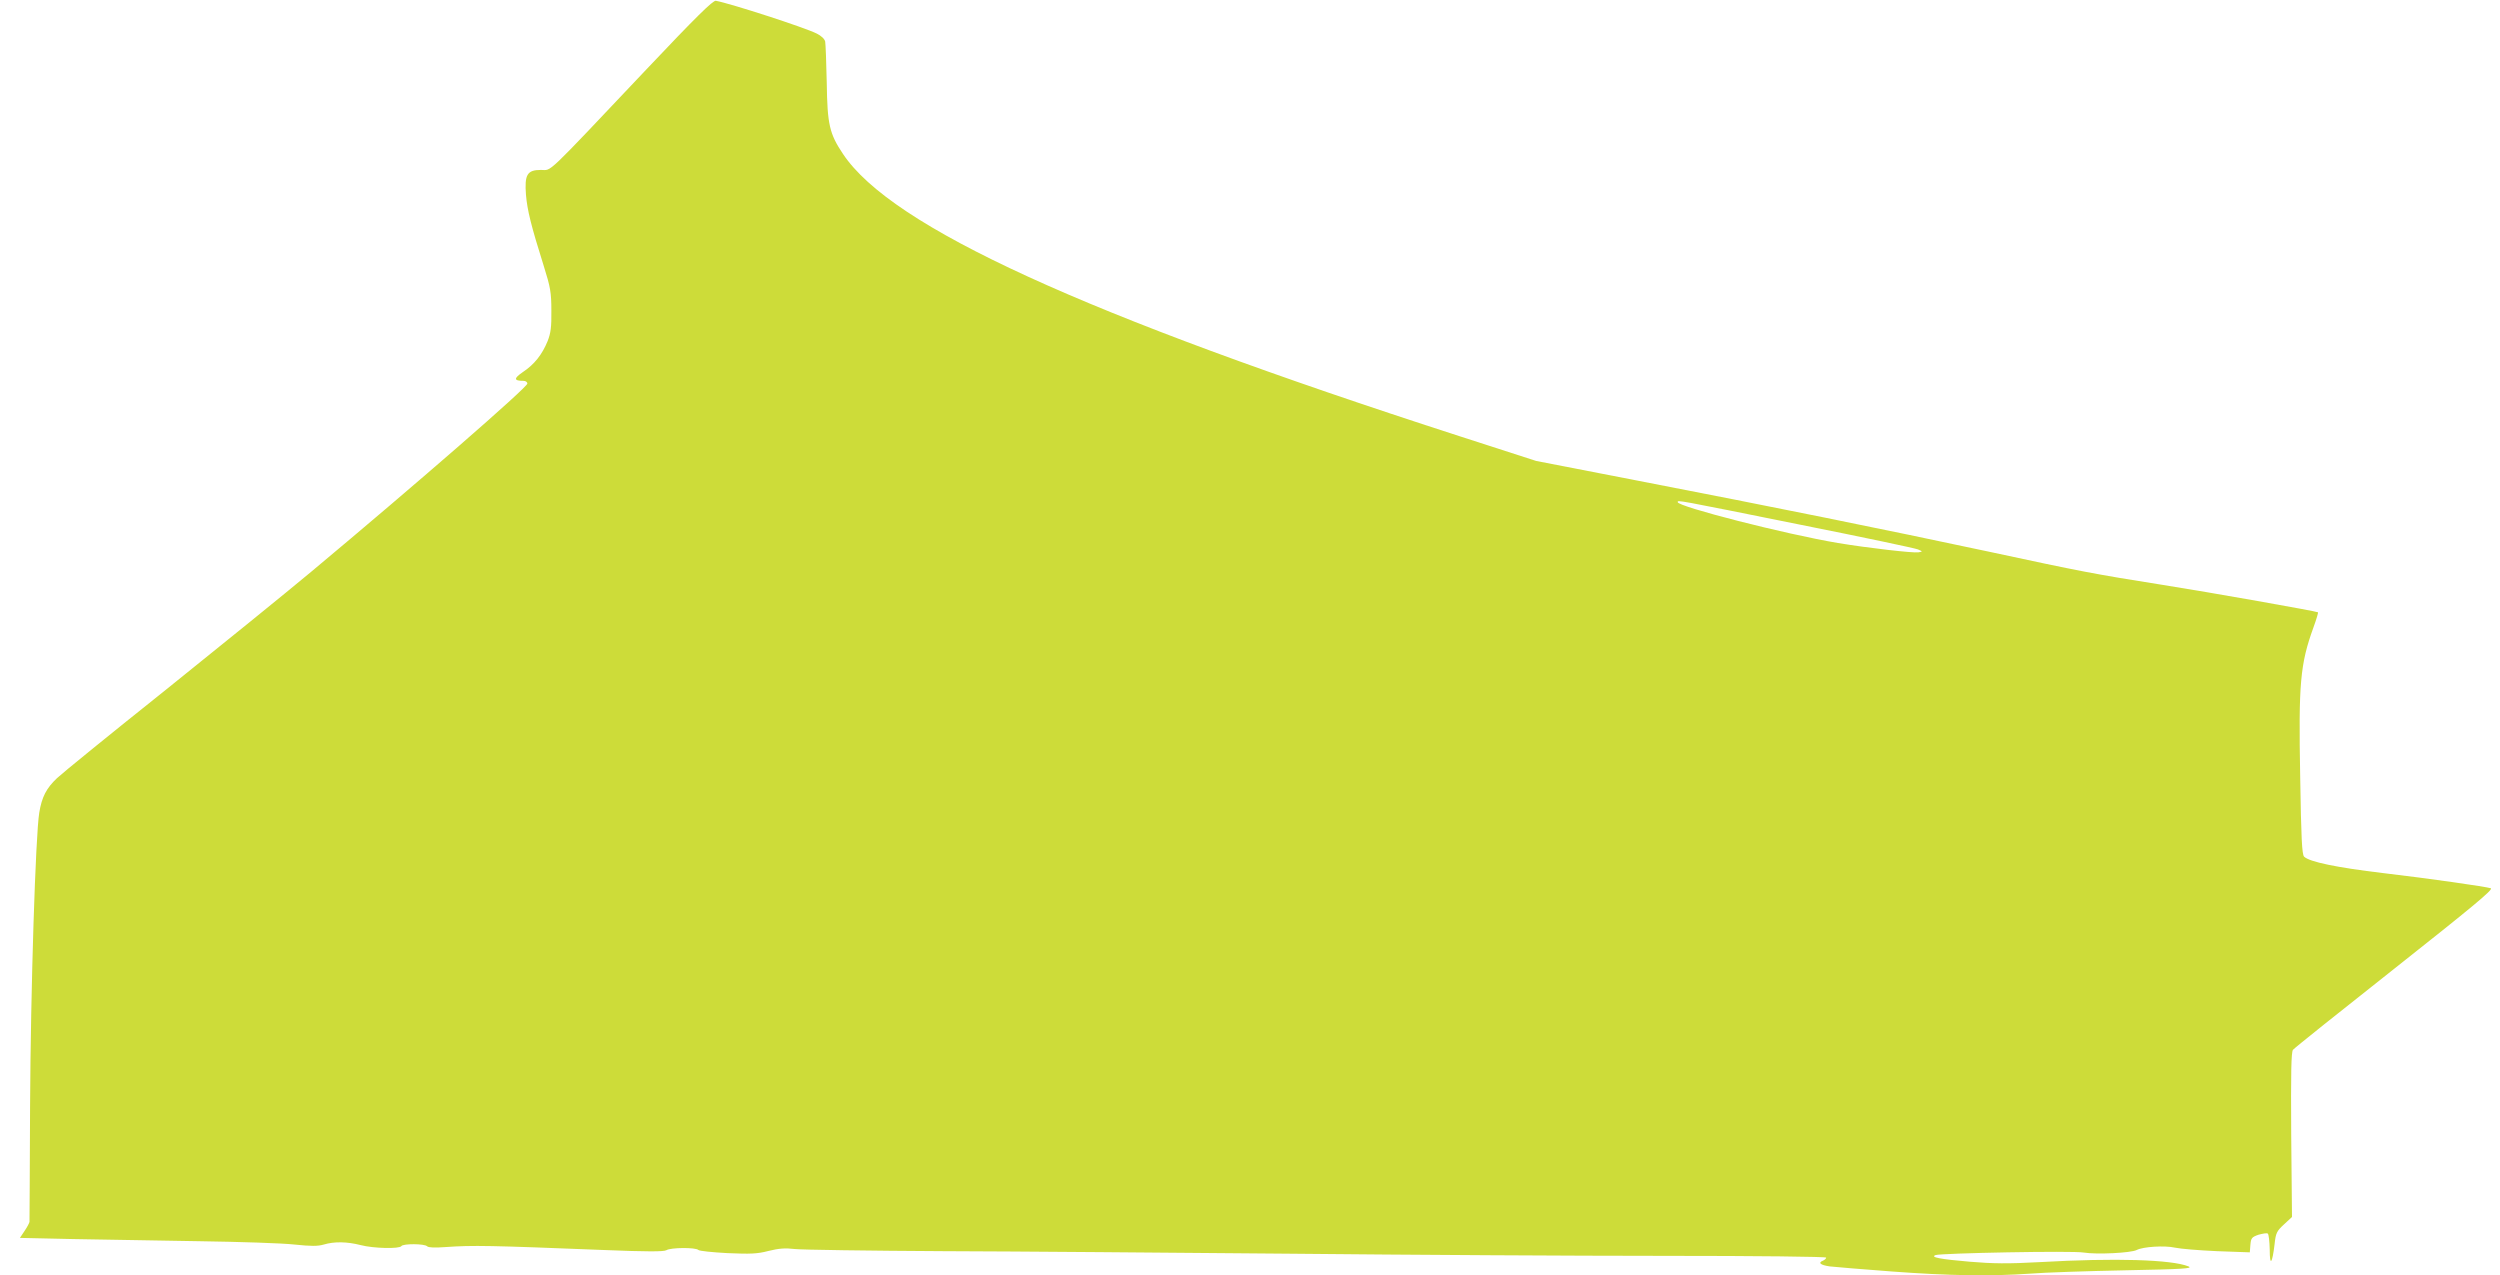
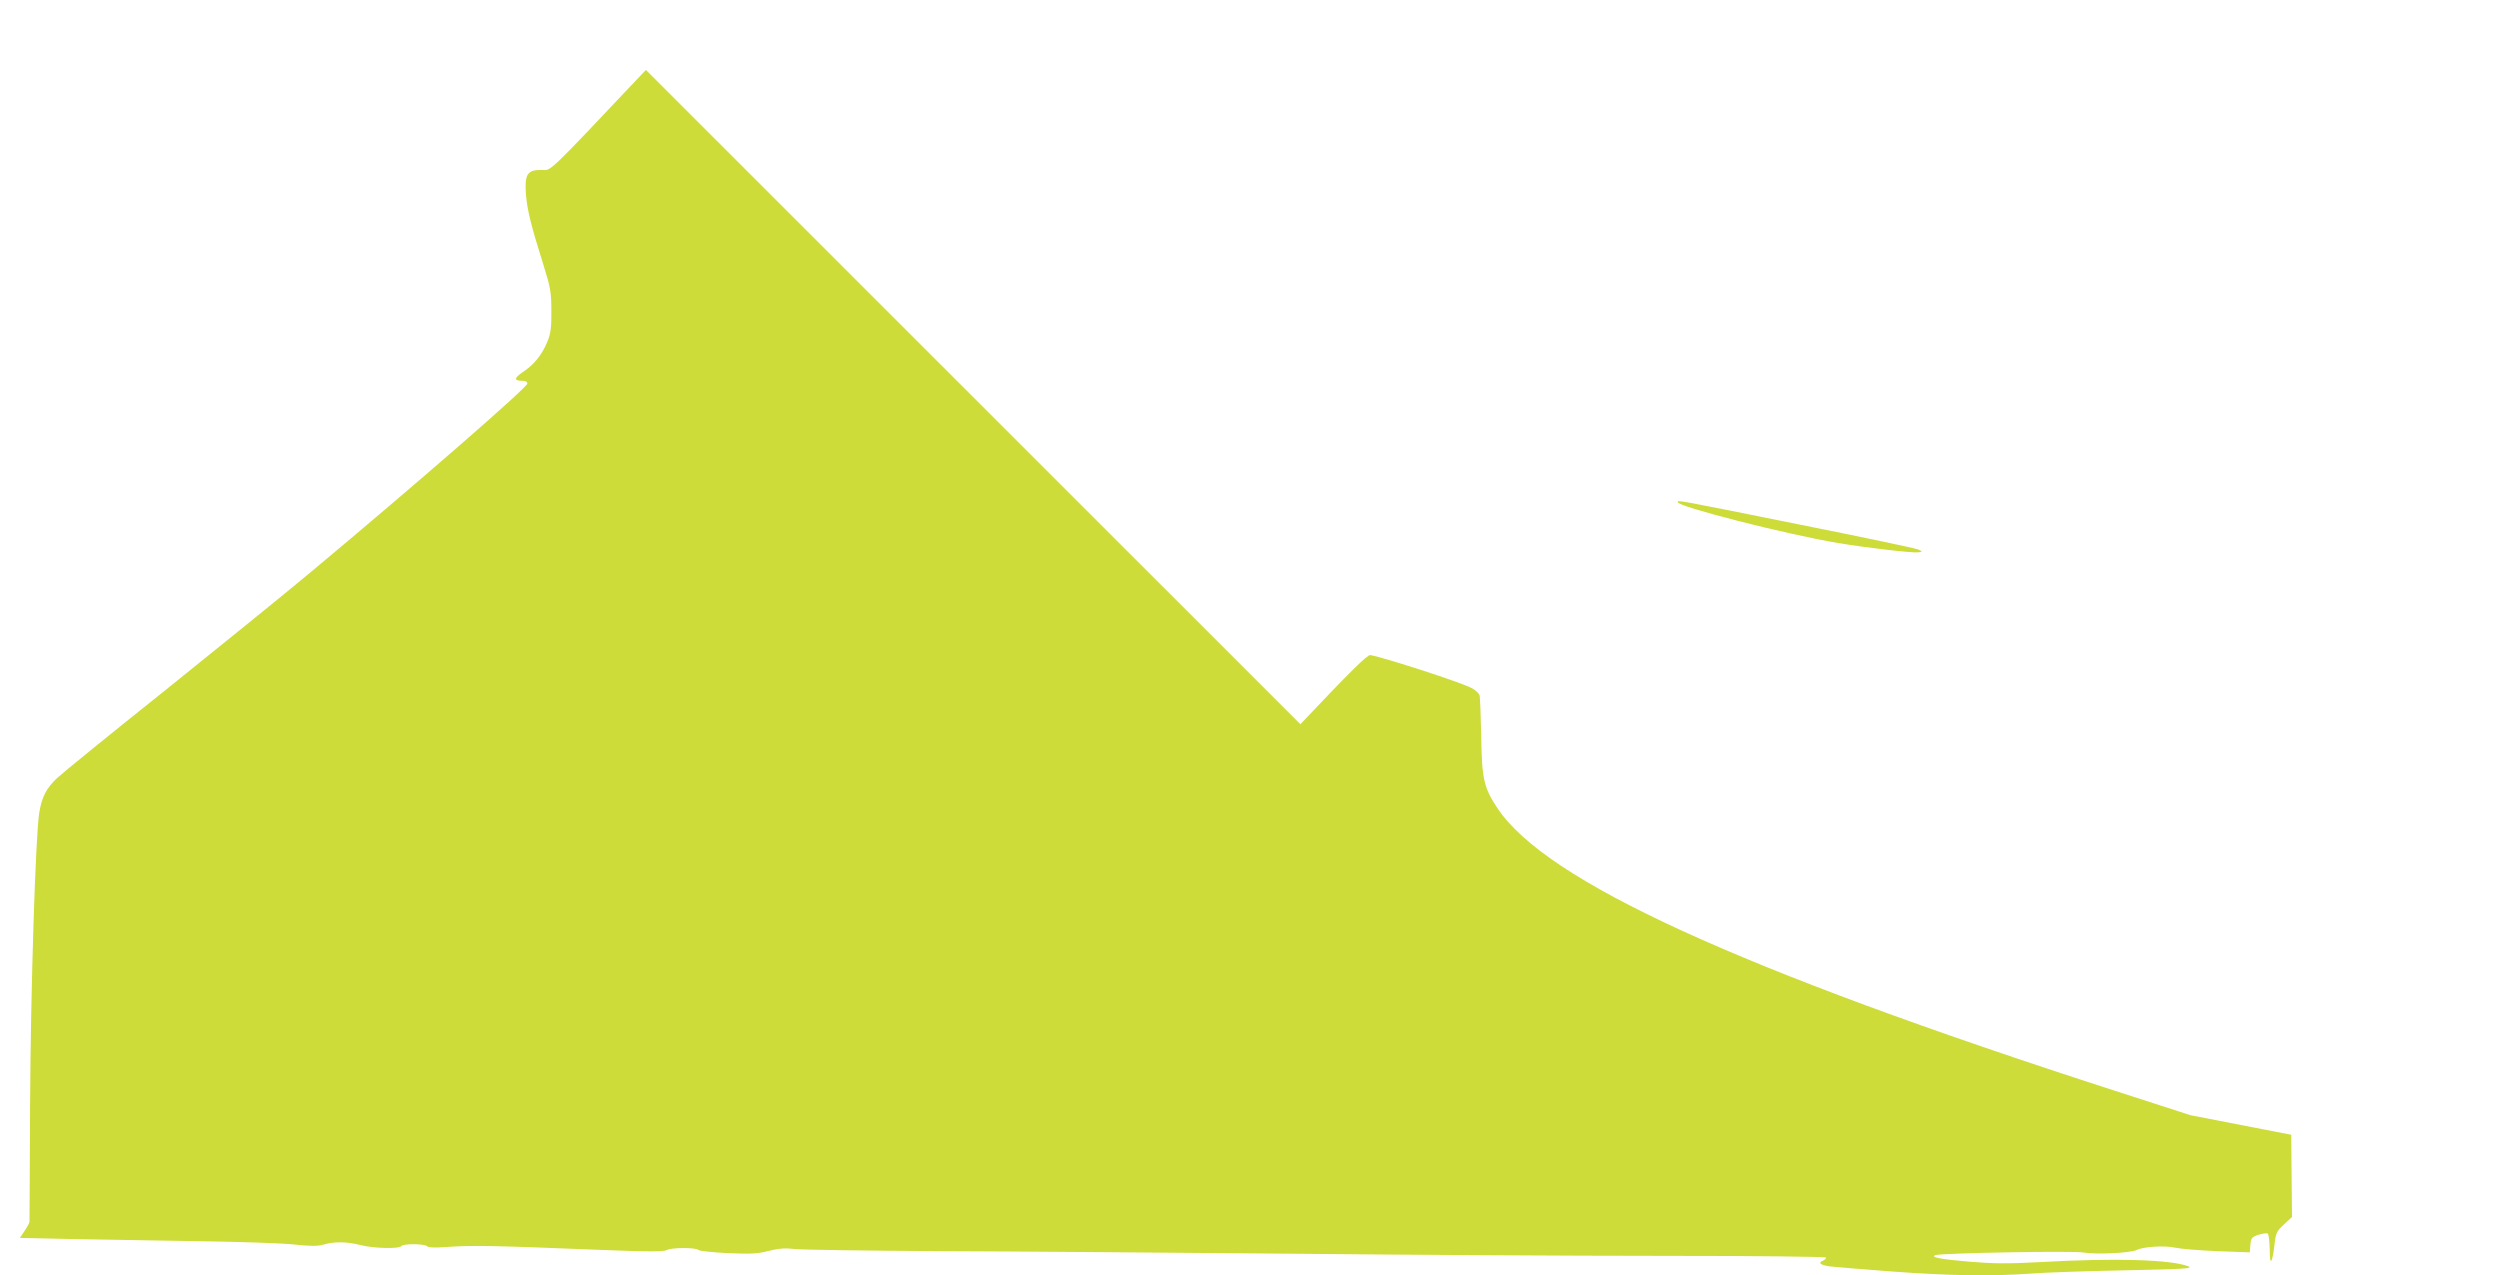
<svg xmlns="http://www.w3.org/2000/svg" version="1.0" width="1280pt" height="653pt" viewBox="0 0 1280 653" preserveAspectRatio="xMidYMid meet">
  <g transform="translate(0,653) scale(0.1,-0.1)" fill="#cddc39" stroke="none">
-     <path d="M3307 6172 c-525 -555 -480 -512 -537 -512 -71 0 -85 -24 -77 -128 7 -79 25 -154 92 -367 33 -105 38 -133 38 -225 1 -84 -3 -115 -19 -156 -28 -69 -68 -120 -127 -159 -48 -33 -47 -45 4 -45 10 0 19 -6 19 -14 0 -19 -560 -507 -1105 -962 -133 -111 -470 -384 -750 -609 -281 -224 -529 -426 -553 -449 -55 -52 -78 -97 -91 -177 -19 -116 -44 -905 -47 -1499 -1 -322 -3 -590 -3 -596 -1 -6 -12 -27 -25 -46 l-24 -36 272 -6 c149 -3 440 -8 646 -11 206 -3 425 -10 487 -17 86 -9 120 -9 151 0 53 16 119 15 189 -3 65 -17 199 -20 208 -5 8 13 118 13 132 -1 7 -7 40 -8 94 -4 139 10 229 8 809 -15 222 -9 309 -9 322 -1 22 14 150 15 164 1 5 -5 72 -12 149 -16 116 -5 152 -4 209 11 52 13 86 16 135 10 36 -4 379 -9 761 -11 382 -1 1183 -8 1780 -13 597 -6 1457 -11 1913 -11 478 0 827 -4 827 -9 0 -5 -7 -11 -15 -15 -29 -11 -15 -23 33 -30 27 -3 170 -15 318 -26 295 -22 509 -25 709 -11 72 6 290 13 485 17 300 6 350 9 325 20 -86 35 -374 44 -760 22 -166 -9 -241 -8 -360 2 -152 13 -204 23 -175 34 30 10 701 23 758 13 67 -11 243 -2 272 13 32 17 143 24 196 12 27 -6 124 -14 216 -18 l167 -6 3 38 c3 35 7 40 41 52 22 6 43 10 48 6 5 -3 9 -40 10 -82 0 -88 13 -74 25 29 6 56 11 66 48 100 l41 38 -4 421 c-2 318 0 424 9 435 6 8 241 196 521 417 398 315 506 404 492 410 -22 8 -314 50 -553 78 -234 28 -376 57 -403 84 -11 11 -15 93 -20 408 -9 480 0 578 68 766 15 41 25 75 23 77 -5 5 -558 103 -793 140 -353 56 -416 68 -890 170 -538 115 -1107 230 -1805 365 l-515 100 -390 126 c-1931 624 -2911 1073 -3159 1446 -69 103 -80 150 -83 363 -2 105 -6 200 -8 212 -3 14 -21 30 -43 41 -61 31 -441 154 -517 168 -15 2 -99 -80 -358 -354z m5913 -2329 c316 -63 586 -120 600 -126 25 -11 25 -11 2 -15 -28 -4 -256 22 -413 48 -267 45 -819 186 -819 209 0 11 -20 15 630 -116z" />
+     <path d="M3307 6172 c-525 -555 -480 -512 -537 -512 -71 0 -85 -24 -77 -128 7 -79 25 -154 92 -367 33 -105 38 -133 38 -225 1 -84 -3 -115 -19 -156 -28 -69 -68 -120 -127 -159 -48 -33 -47 -45 4 -45 10 0 19 -6 19 -14 0 -19 -560 -507 -1105 -962 -133 -111 -470 -384 -750 -609 -281 -224 -529 -426 -553 -449 -55 -52 -78 -97 -91 -177 -19 -116 -44 -905 -47 -1499 -1 -322 -3 -590 -3 -596 -1 -6 -12 -27 -25 -46 l-24 -36 272 -6 c149 -3 440 -8 646 -11 206 -3 425 -10 487 -17 86 -9 120 -9 151 0 53 16 119 15 189 -3 65 -17 199 -20 208 -5 8 13 118 13 132 -1 7 -7 40 -8 94 -4 139 10 229 8 809 -15 222 -9 309 -9 322 -1 22 14 150 15 164 1 5 -5 72 -12 149 -16 116 -5 152 -4 209 11 52 13 86 16 135 10 36 -4 379 -9 761 -11 382 -1 1183 -8 1780 -13 597 -6 1457 -11 1913 -11 478 0 827 -4 827 -9 0 -5 -7 -11 -15 -15 -29 -11 -15 -23 33 -30 27 -3 170 -15 318 -26 295 -22 509 -25 709 -11 72 6 290 13 485 17 300 6 350 9 325 20 -86 35 -374 44 -760 22 -166 -9 -241 -8 -360 2 -152 13 -204 23 -175 34 30 10 701 23 758 13 67 -11 243 -2 272 13 32 17 143 24 196 12 27 -6 124 -14 216 -18 l167 -6 3 38 c3 35 7 40 41 52 22 6 43 10 48 6 5 -3 9 -40 10 -82 0 -88 13 -74 25 29 6 56 11 66 48 100 l41 38 -4 421 l-515 100 -390 126 c-1931 624 -2911 1073 -3159 1446 -69 103 -80 150 -83 363 -2 105 -6 200 -8 212 -3 14 -21 30 -43 41 -61 31 -441 154 -517 168 -15 2 -99 -80 -358 -354z m5913 -2329 c316 -63 586 -120 600 -126 25 -11 25 -11 2 -15 -28 -4 -256 22 -413 48 -267 45 -819 186 -819 209 0 11 -20 15 630 -116z" />
  </g>
</svg>